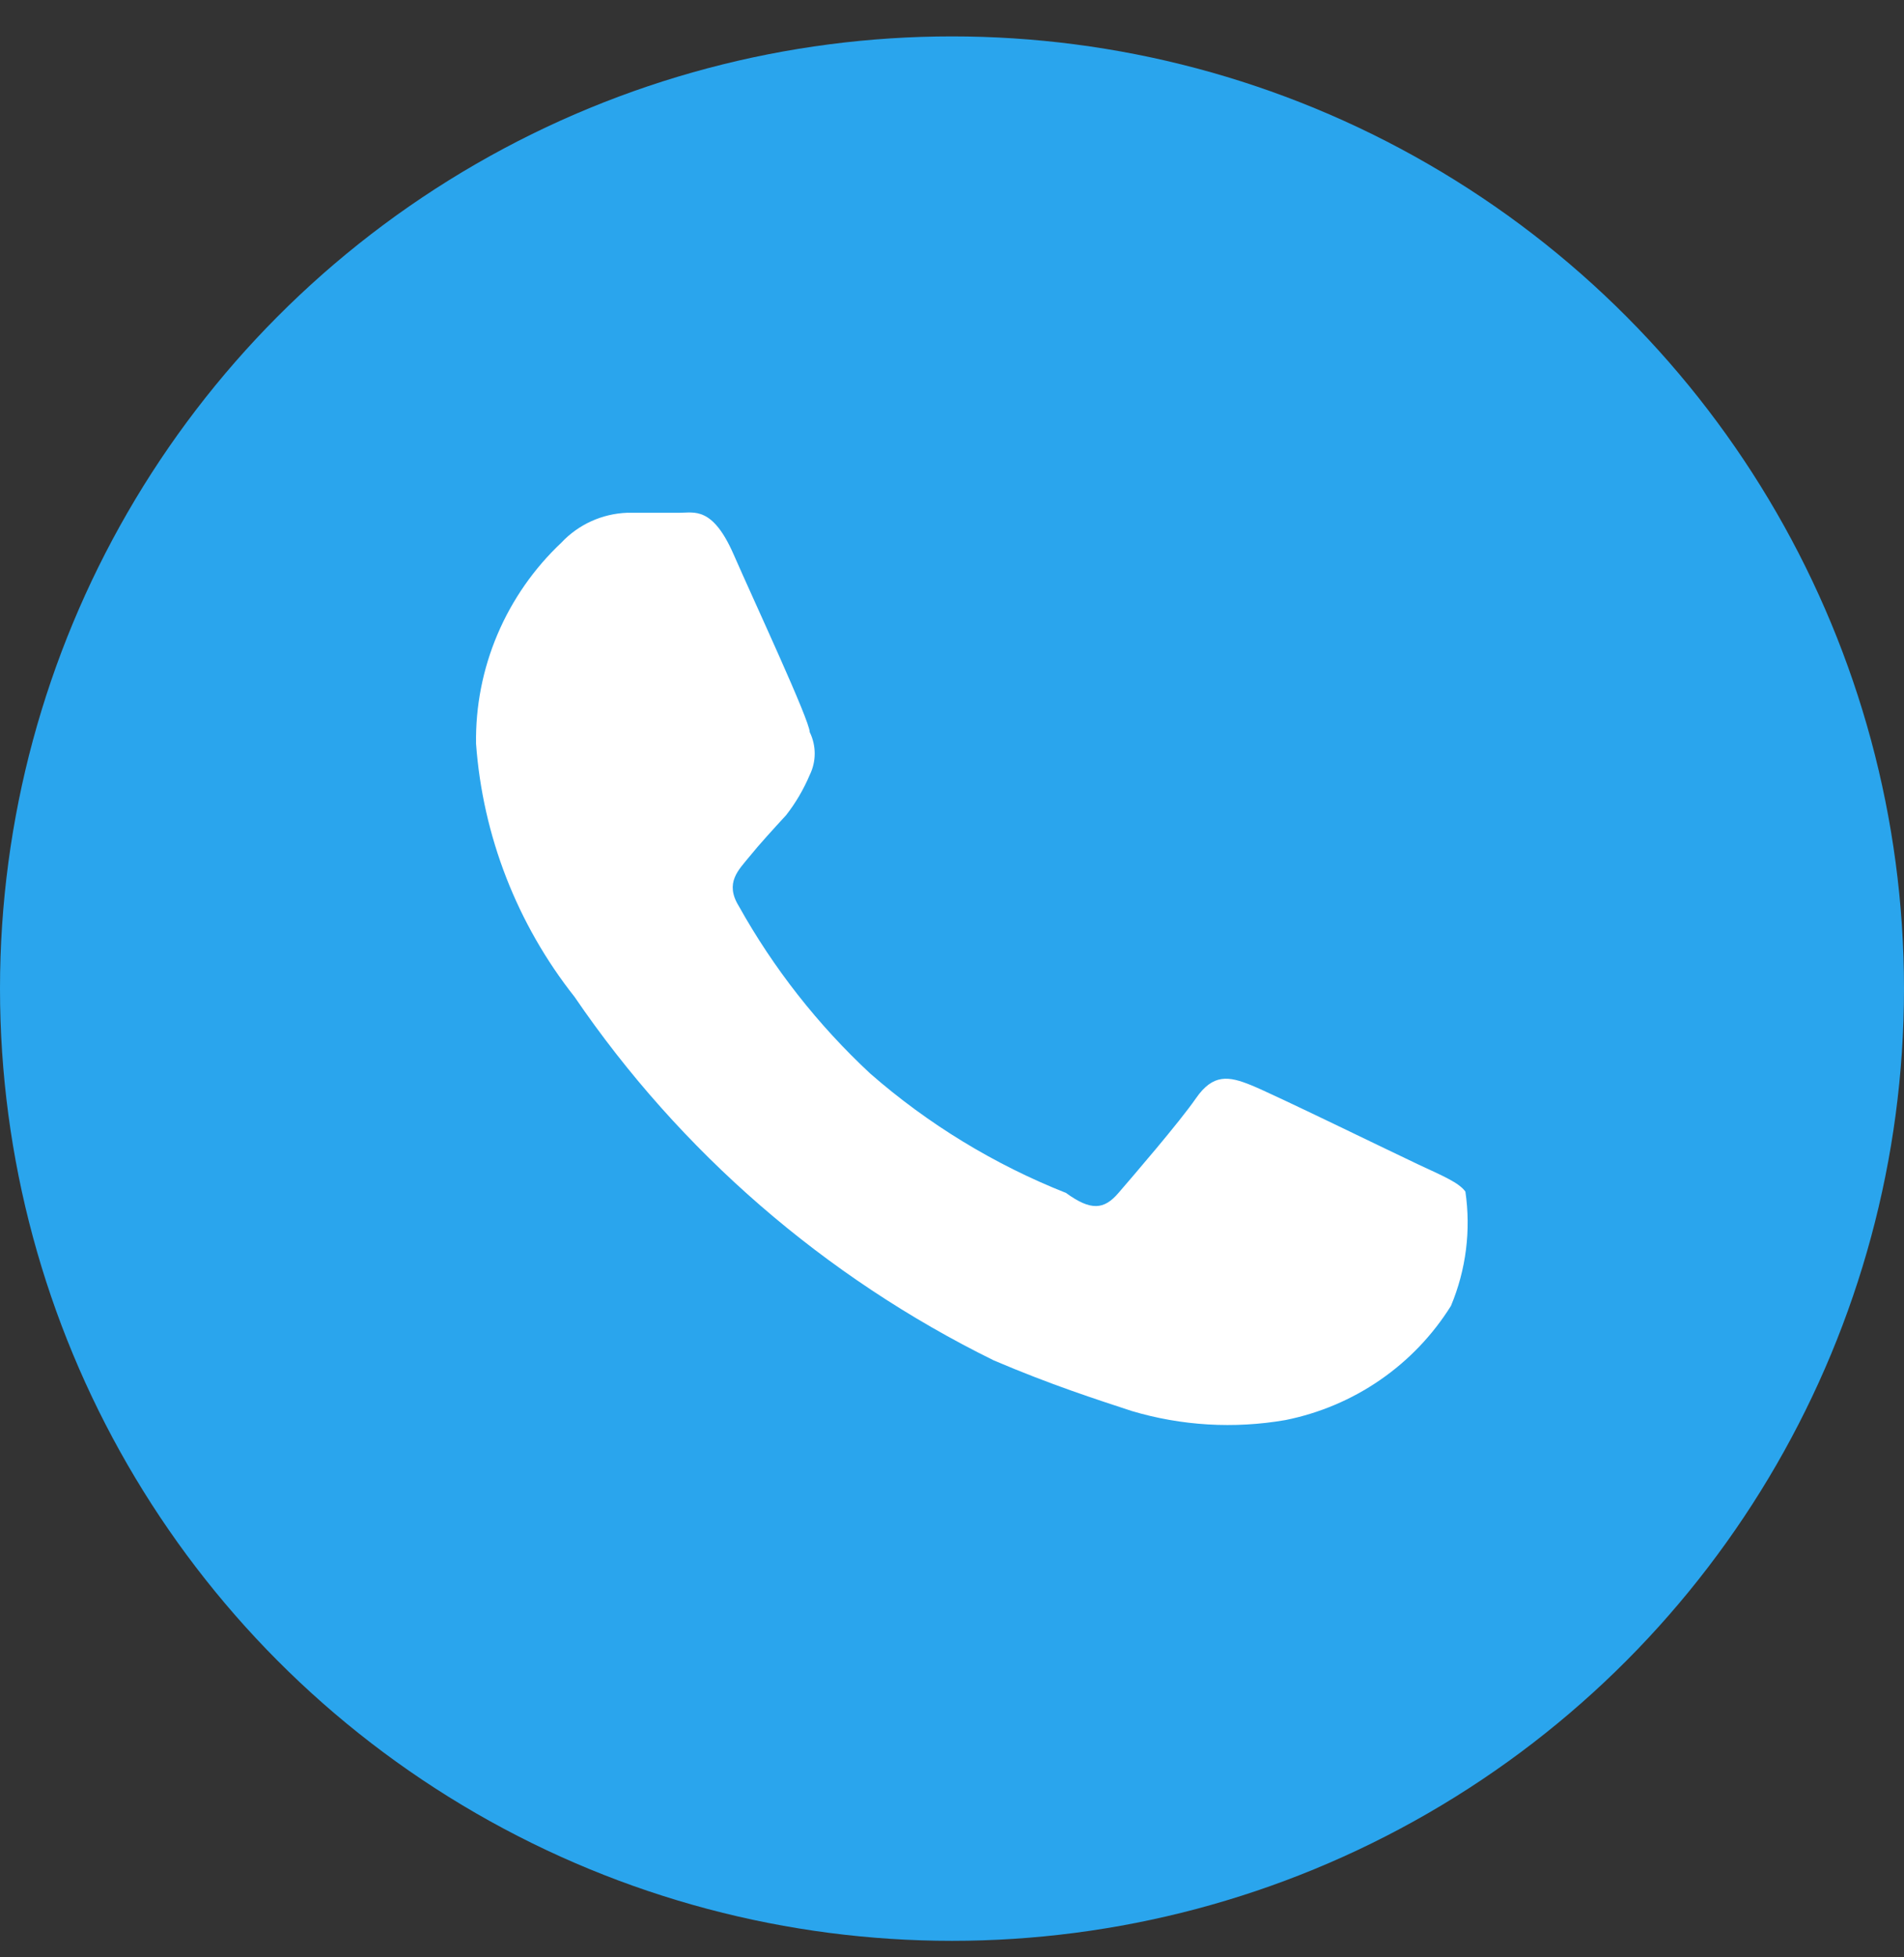
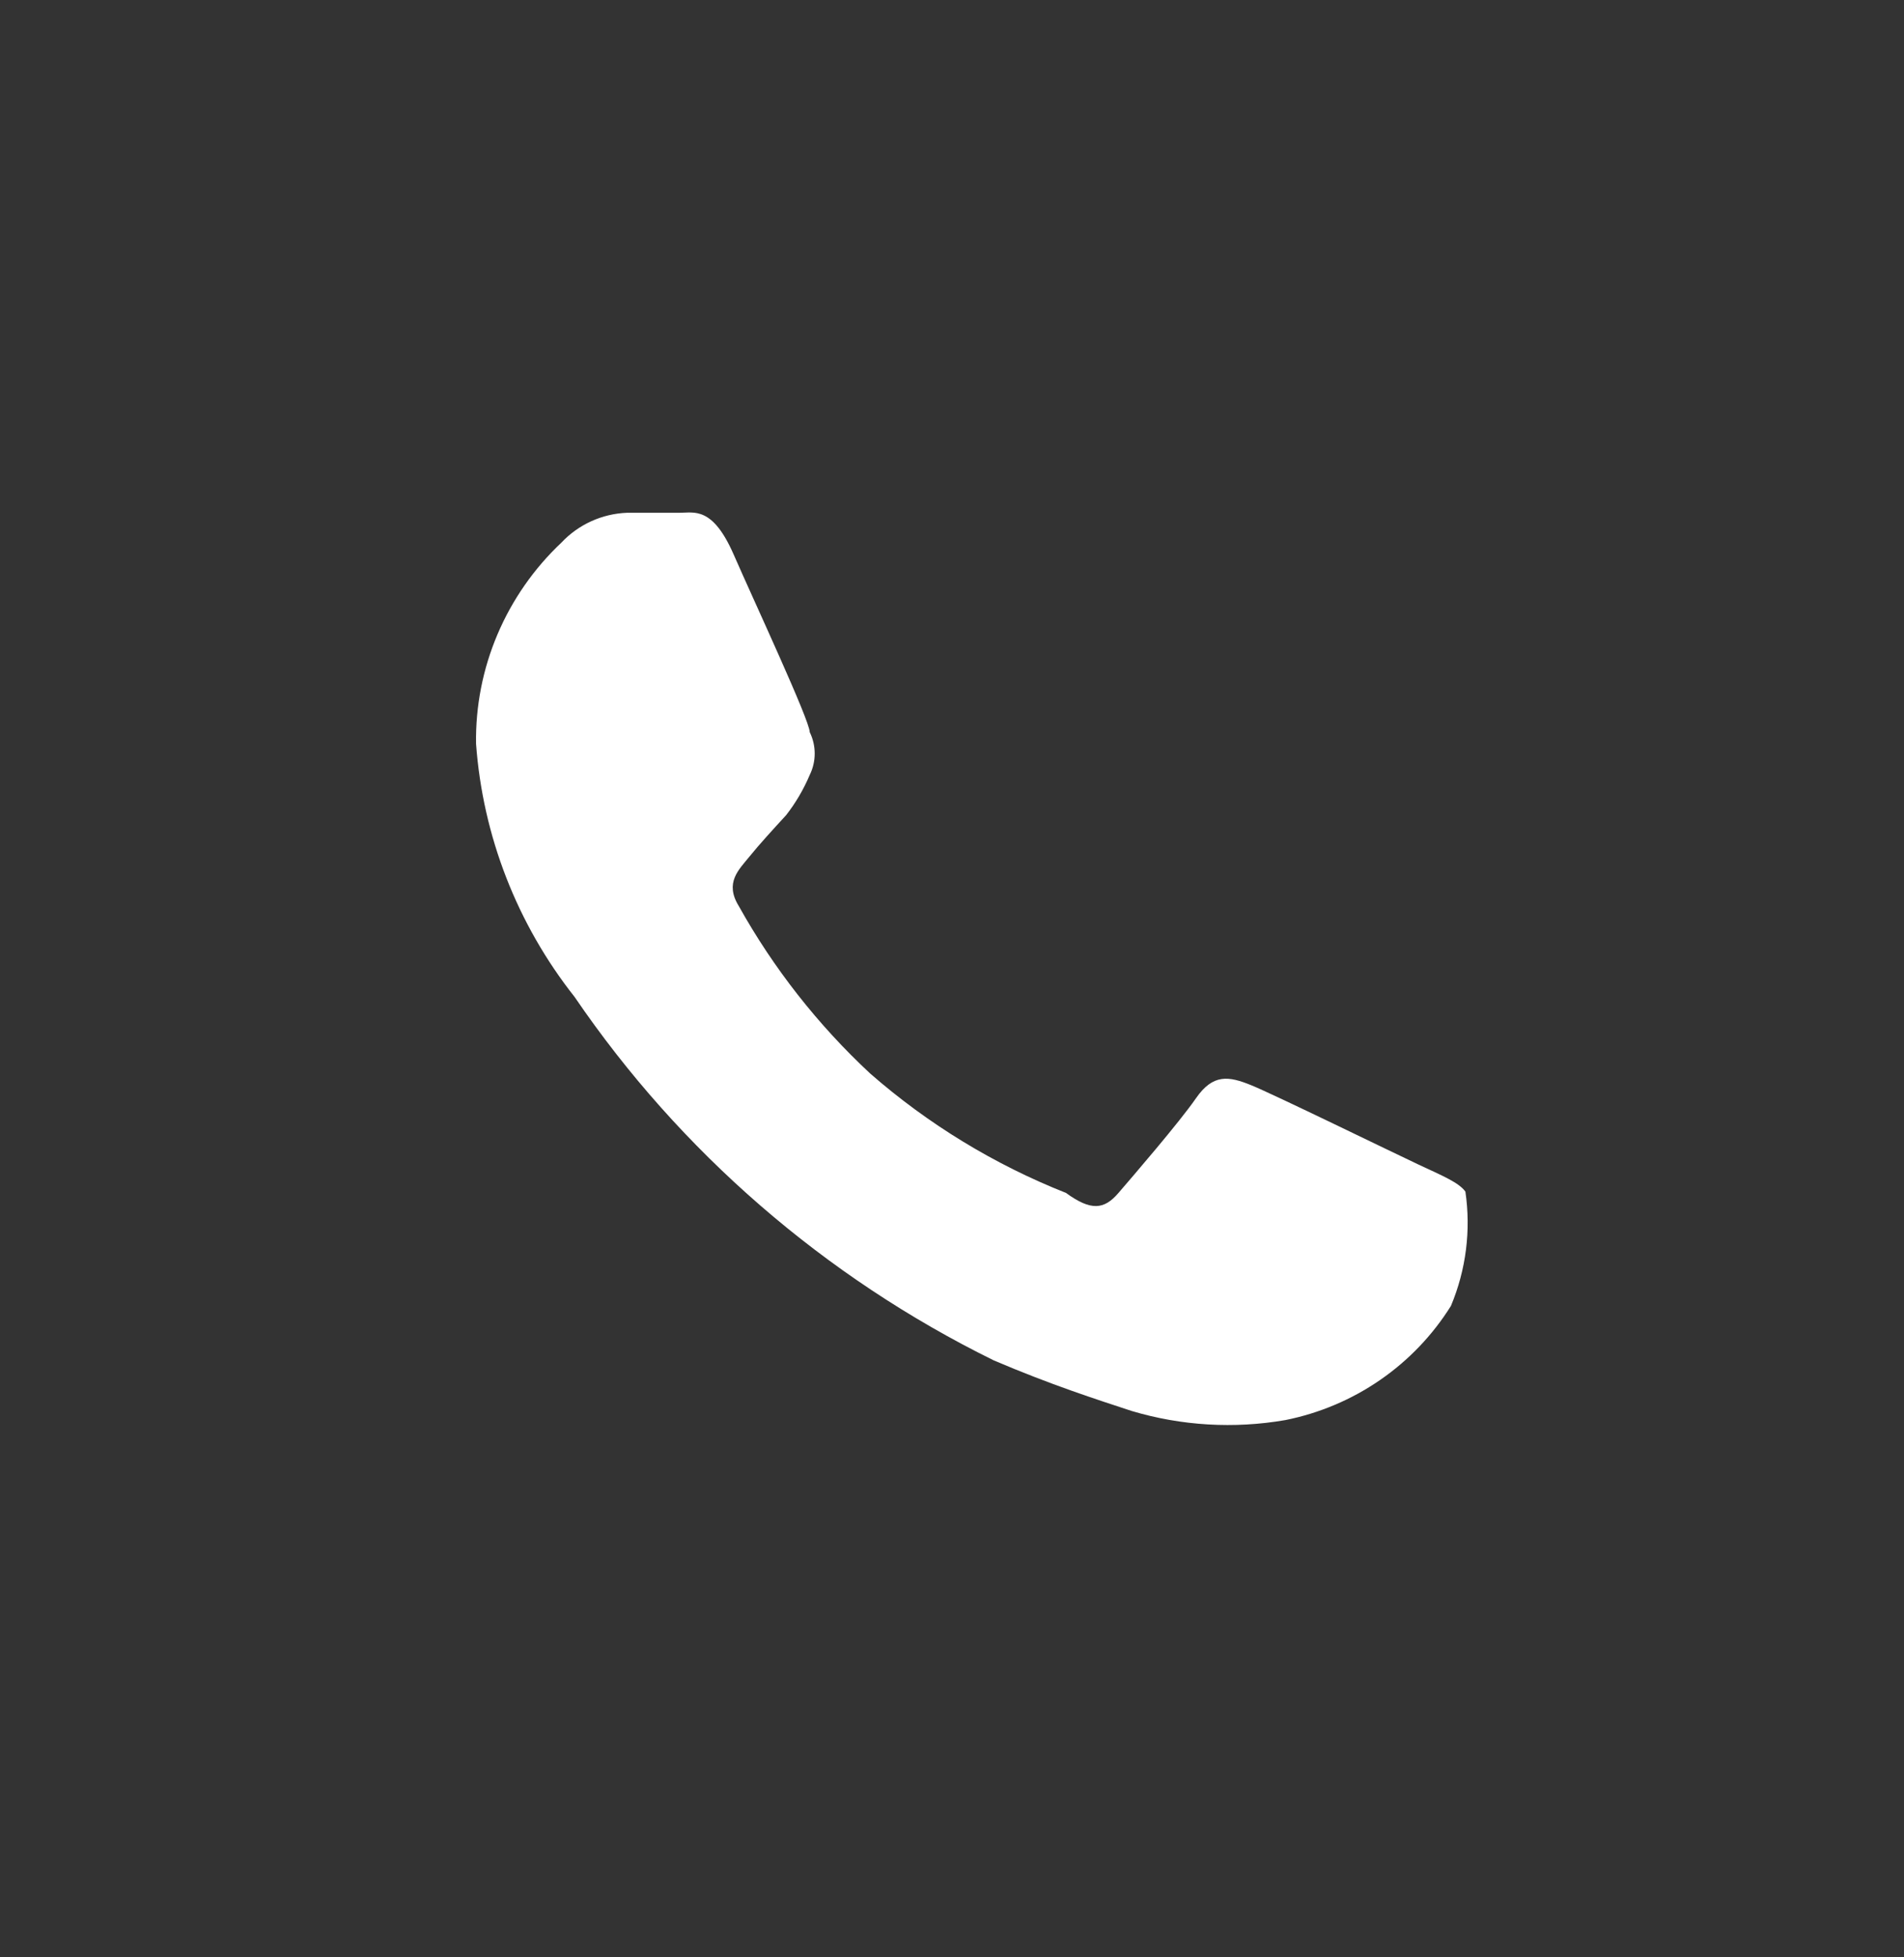
<svg xmlns="http://www.w3.org/2000/svg" width="36" height="37" viewBox="0 0 36 37" fill="none">
  <rect x="0" y="0" width="36" height="37" fill="#333333" stroke="none" />
-   <circle cx="18" cy="18.688" r="18" fill="#2AA5ED" />
  <path d="M26.812 22.01C26.34 21.789 24.08 20.685 23.657 20.514C23.235 20.342 22.937 20.293 22.614 20.759C22.291 21.225 21.422 22.231 21.148 22.55C20.875 22.869 20.627 22.893 20.155 22.55C18.799 22.013 17.547 21.249 16.453 20.293C15.463 19.372 14.625 18.304 13.969 17.128C13.696 16.686 13.969 16.441 14.168 16.195C14.367 15.95 14.615 15.68 14.863 15.41C15.045 15.177 15.195 14.921 15.31 14.649C15.372 14.523 15.404 14.385 15.404 14.245C15.404 14.104 15.372 13.966 15.31 13.84C15.31 13.619 14.267 11.386 13.87 10.478C13.472 9.57 13.124 9.693 12.851 9.693H11.857C11.384 9.711 10.937 9.914 10.615 10.257C10.095 10.747 9.684 11.338 9.406 11.992C9.128 12.647 8.99 13.351 9.001 14.06C9.128 15.803 9.776 17.468 10.864 18.845C12.86 21.773 15.59 24.14 18.788 25.715C19.881 26.181 20.726 26.451 21.397 26.672C22.339 26.953 23.334 27.012 24.303 26.844C24.947 26.715 25.557 26.457 26.096 26.085C26.634 25.714 27.089 25.237 27.434 24.685C27.72 24.002 27.814 23.256 27.707 22.525C27.583 22.354 27.285 22.231 26.812 22.01Z" fill="white" />
</svg>